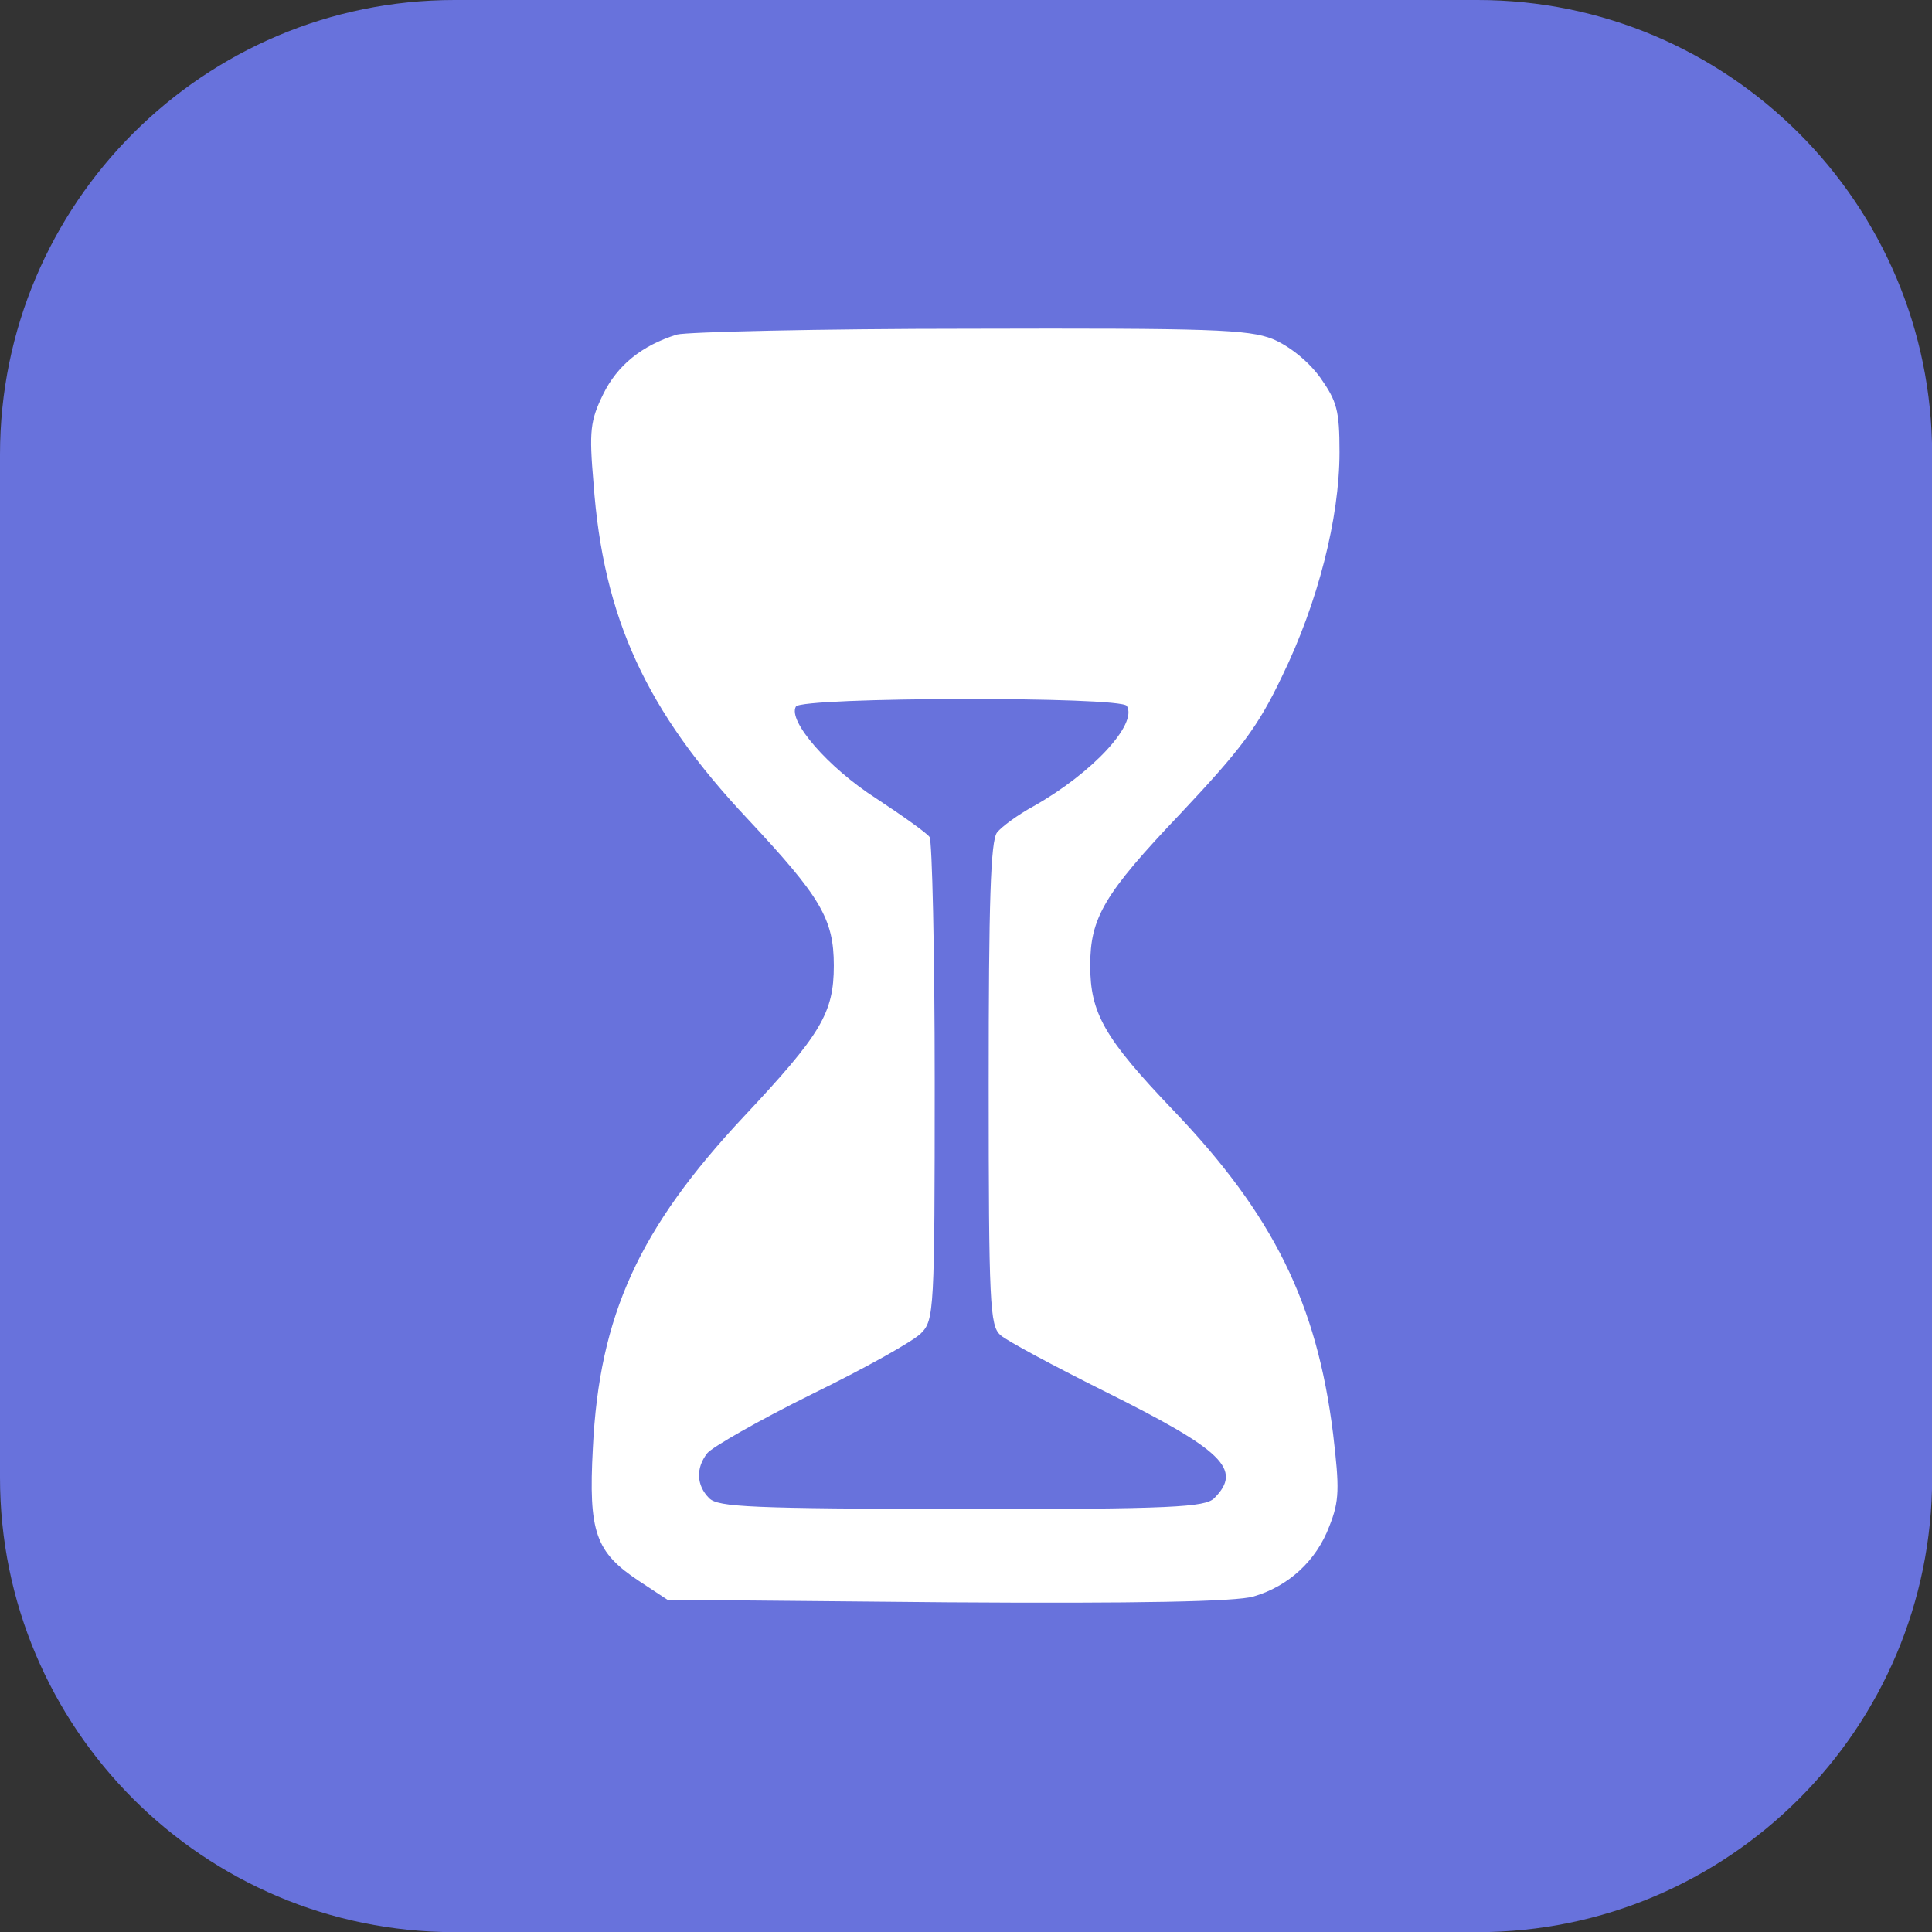
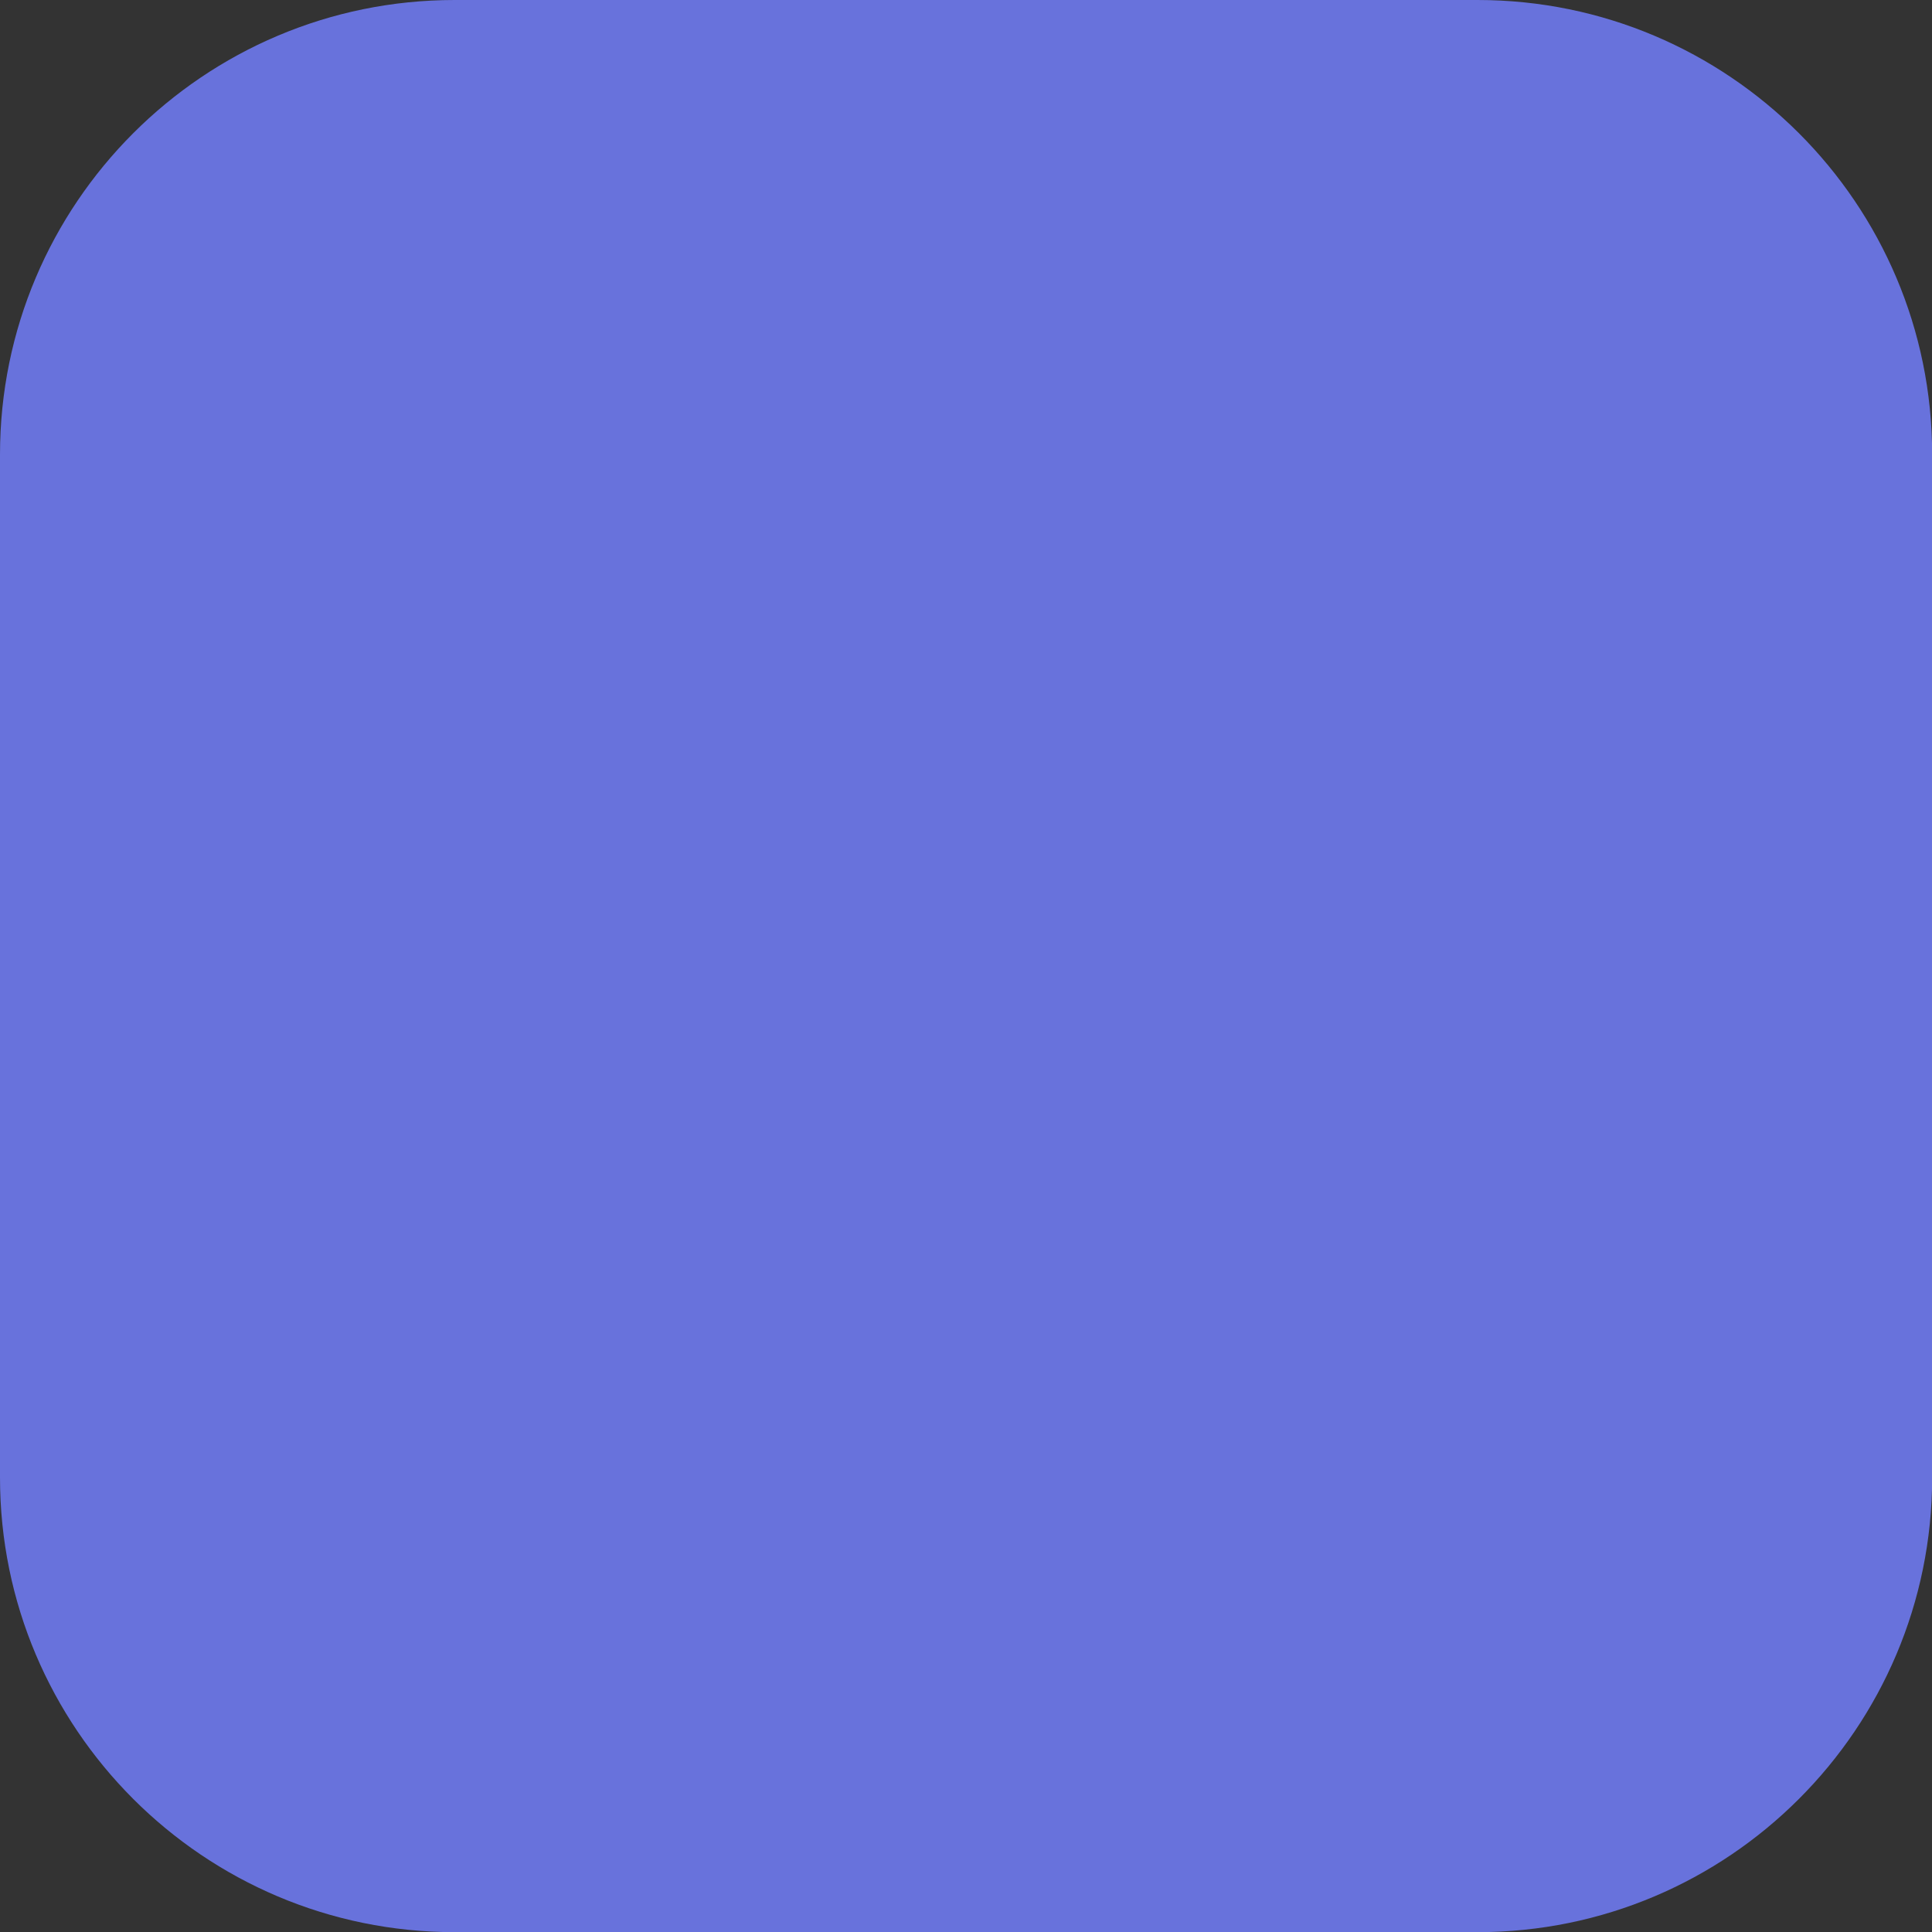
<svg xmlns="http://www.w3.org/2000/svg" xmlns:ns1="http://www.serif.com/" width="100%" height="100%" viewBox="0 0 1024 1024" version="1.1" xml:space="preserve" style="fill-rule:evenodd;clip-rule:evenodd;stroke-linejoin:round;stroke-miterlimit:1.414;">
  <rect x="0" y="0" width="1024" height="1024" fill="#333333" stroke="none" />
  <g id="Screen-Time" ns1:id="Screen Time">
    <g id="Purple-lozenge" ns1:id="Purple lozenge" transform="matrix(4.016,0,0,4.016,0,0)">
      <path d="M255,60C255,26.885 228.115,0 195,0L60,0C26.885,0 0,26.885 0,60L0,195C0,228.115 26.885,255 60,255L195,255C228.115,255 255,228.115 255,195L255,60Z" style="fill:rgb(104,114,220);" />
    </g>
    <g transform="matrix(3.576,0,0,3.576,-2262.4,-971.238)">
-       <path d="M821.297,321.848C823.773,322.896 826.535,325.086 828.344,327.562C830.82,331.086 831.201,332.419 831.201,338.61C831.201,348.419 827.963,360.991 822.725,371.753C819.106,379.372 816.535,382.705 807.678,392.134C796.249,404.134 794.249,407.657 794.249,414.705C794.249,421.753 796.344,425.467 806.535,436.134C821.392,451.657 827.868,464.8 830.249,484.133C831.201,492.229 831.201,494.038 829.678,497.848C827.773,502.895 823.678,506.705 818.439,508.229C815.868,508.991 801.297,509.276 773.106,509.086L731.582,508.705L727.392,505.943C720.916,501.657 719.868,498.705 720.535,486.229C721.487,466.514 727.392,453.657 742.916,437.086C754.344,424.895 756.249,421.753 756.249,414.705C756.249,407.753 754.249,404.515 743.487,392.991C728.44,376.991 722.059,363.181 720.63,343.181C719.963,335.467 720.154,333.943 722.059,330.038C724.154,325.753 727.773,322.8 733.011,321.181C734.535,320.8 754.059,320.324 776.44,320.324C812.059,320.229 817.678,320.419 821.297,321.848ZM750.63,376.324C749.392,378.419 755.392,385.372 762.535,389.943C766.44,392.515 770.059,395.086 770.44,395.657C770.82,396.229 771.201,412.61 771.201,431.943C771.201,465.753 771.106,467.276 769.201,469.181C768.154,470.324 760.82,474.419 753.011,478.229C745.106,482.133 738.154,486.133 737.487,486.991C735.773,489.181 735.868,491.753 737.773,493.657C739.106,494.991 743.963,495.181 775.201,495.276C806.439,495.276 811.297,494.991 812.63,493.657C816.916,489.372 813.868,486.514 796.249,477.753C788.82,474.038 781.868,470.324 780.916,469.467C779.392,468.038 779.201,464.991 779.201,432.229C779.201,405.276 779.487,396.229 780.44,394.991C781.106,394.134 783.582,392.324 785.868,391.086C794.63,386.134 801.297,378.895 799.678,376.229C798.82,374.8 751.487,374.895 750.63,376.324Z" style="fill:white;" />
-     </g>
+       </g>
  </g>
</svg>